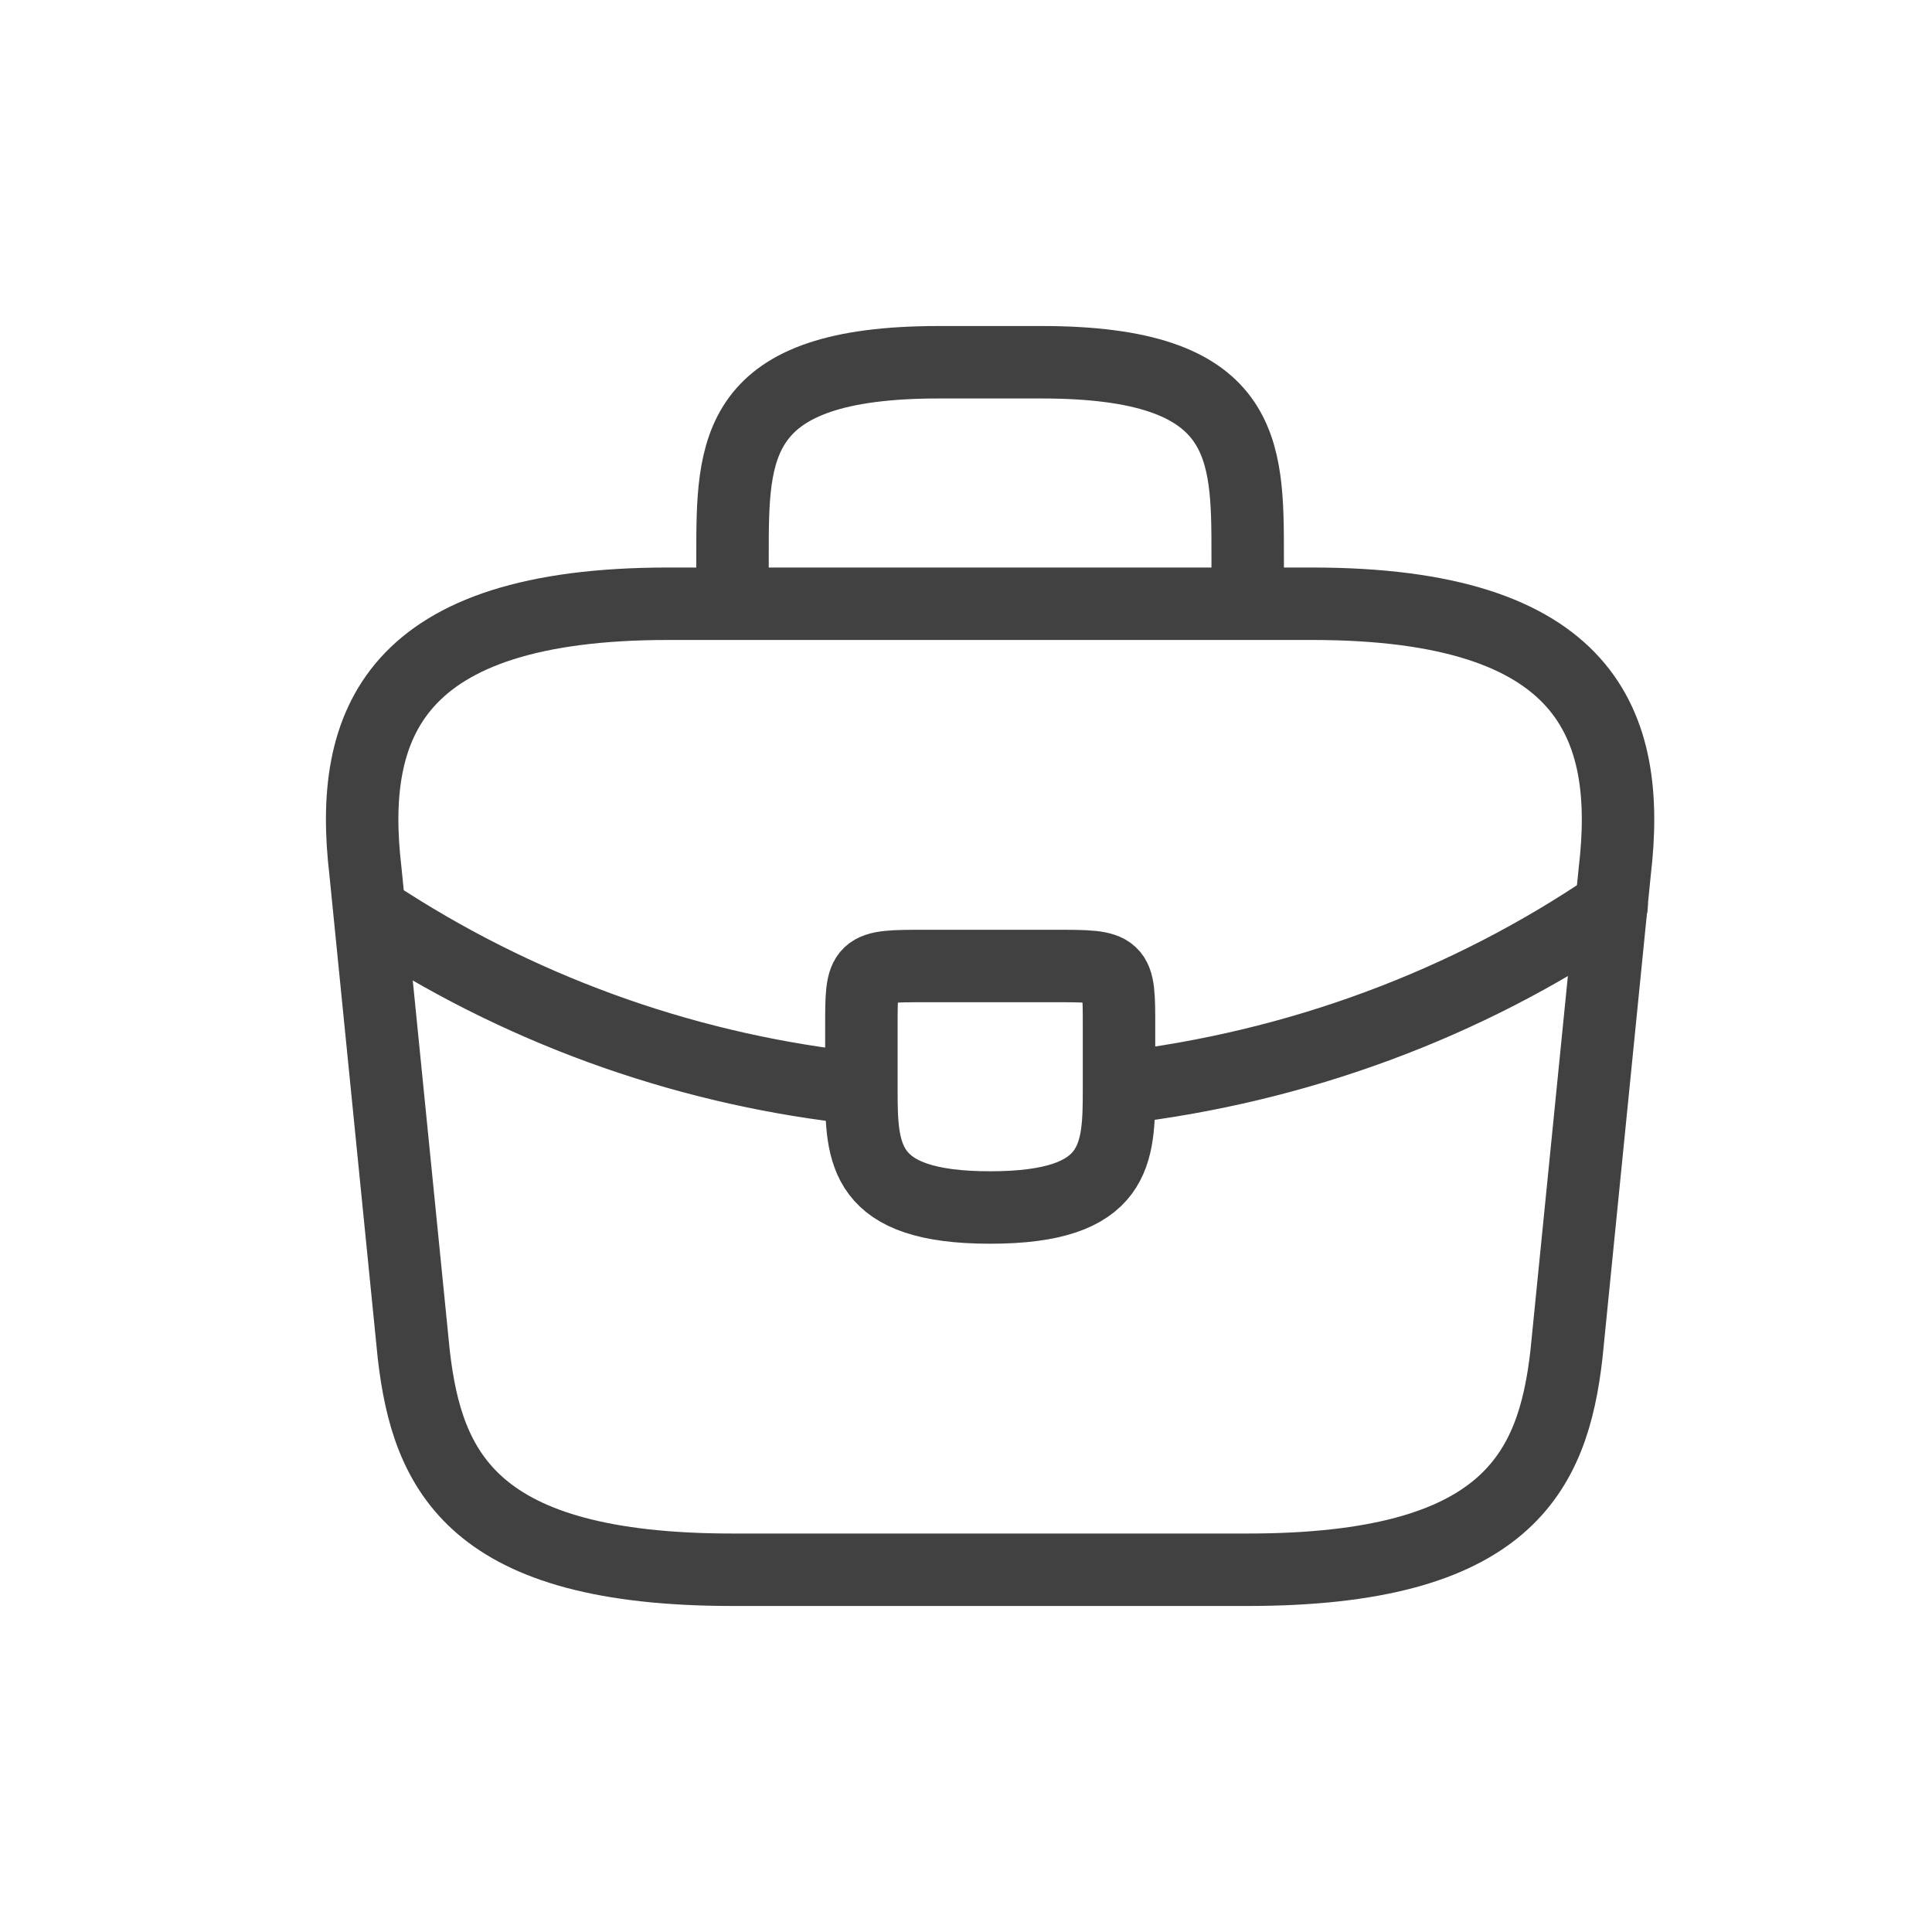
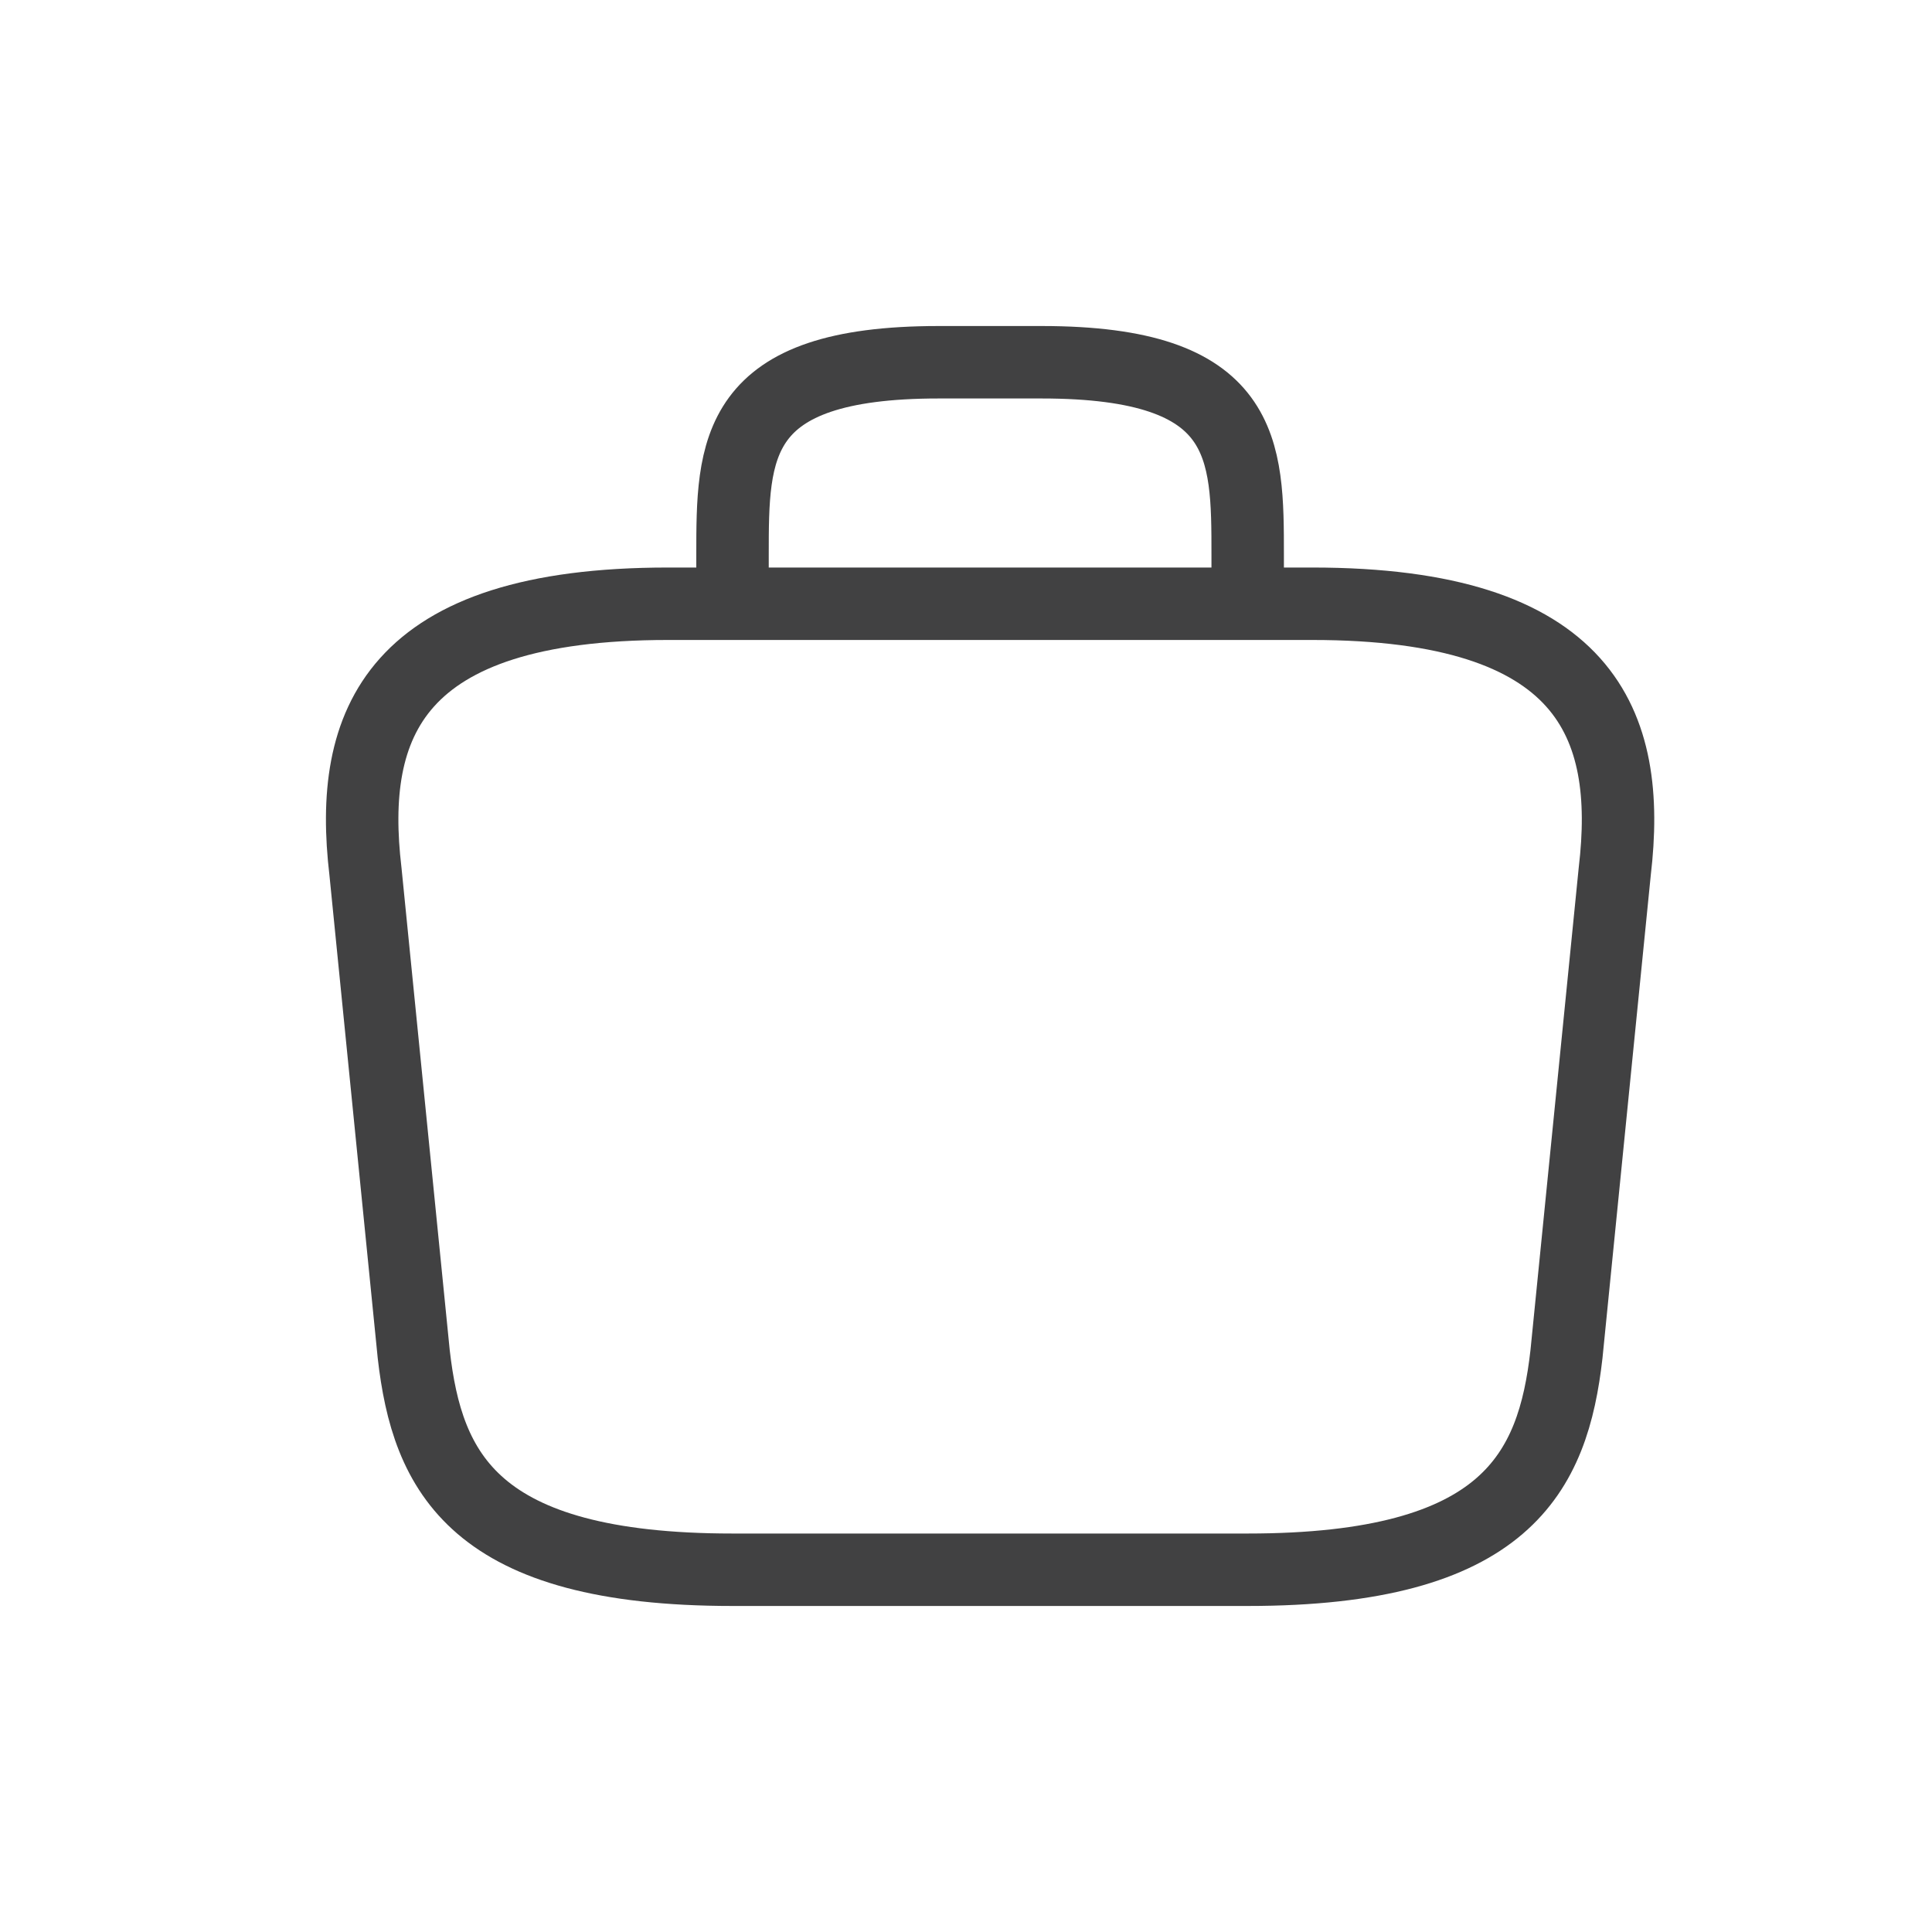
<svg xmlns="http://www.w3.org/2000/svg" width="40" height="40" viewBox="0 0 40 40" fill="none">
  <path d="M15.166 12.5V11.5C15.166 9.287 15.166 7.5 19.433 7.5H21.566C25.832 7.5 25.832 9.287 25.832 11.5V12.5M15.166 32.5H25.832C31.192 32.5 32.153 30.488 32.432 28.038L33.432 18.038C33.792 14.988 32.859 12.5 27.166 12.5H13.832C8.139 12.5 7.206 14.988 7.566 18.038L8.566 28.038C8.846 30.488 9.806 32.5 15.166 32.5Z" stroke="#414142" stroke-width="1.5" stroke-miterlimit="10" stroke-linecap="round" stroke-linejoin="round" />
-   <path d="M23.168 22.525V21.25C23.168 20 23.168 20 21.834 20H19.168C17.834 20 17.834 20 17.834 21.25V22.538M23.168 22.525C23.168 23.887 23.154 25 20.501 25C17.861 25 17.834 23.9 17.834 22.538M23.168 22.525C26.853 22.095 30.362 20.796 33.367 18.75M17.834 22.538C14.381 22.175 10.994 21.012 7.994 19.087" stroke="#414142" stroke-width="1.5" stroke-miterlimit="10" stroke-linecap="round" stroke-linejoin="round" />
</svg>